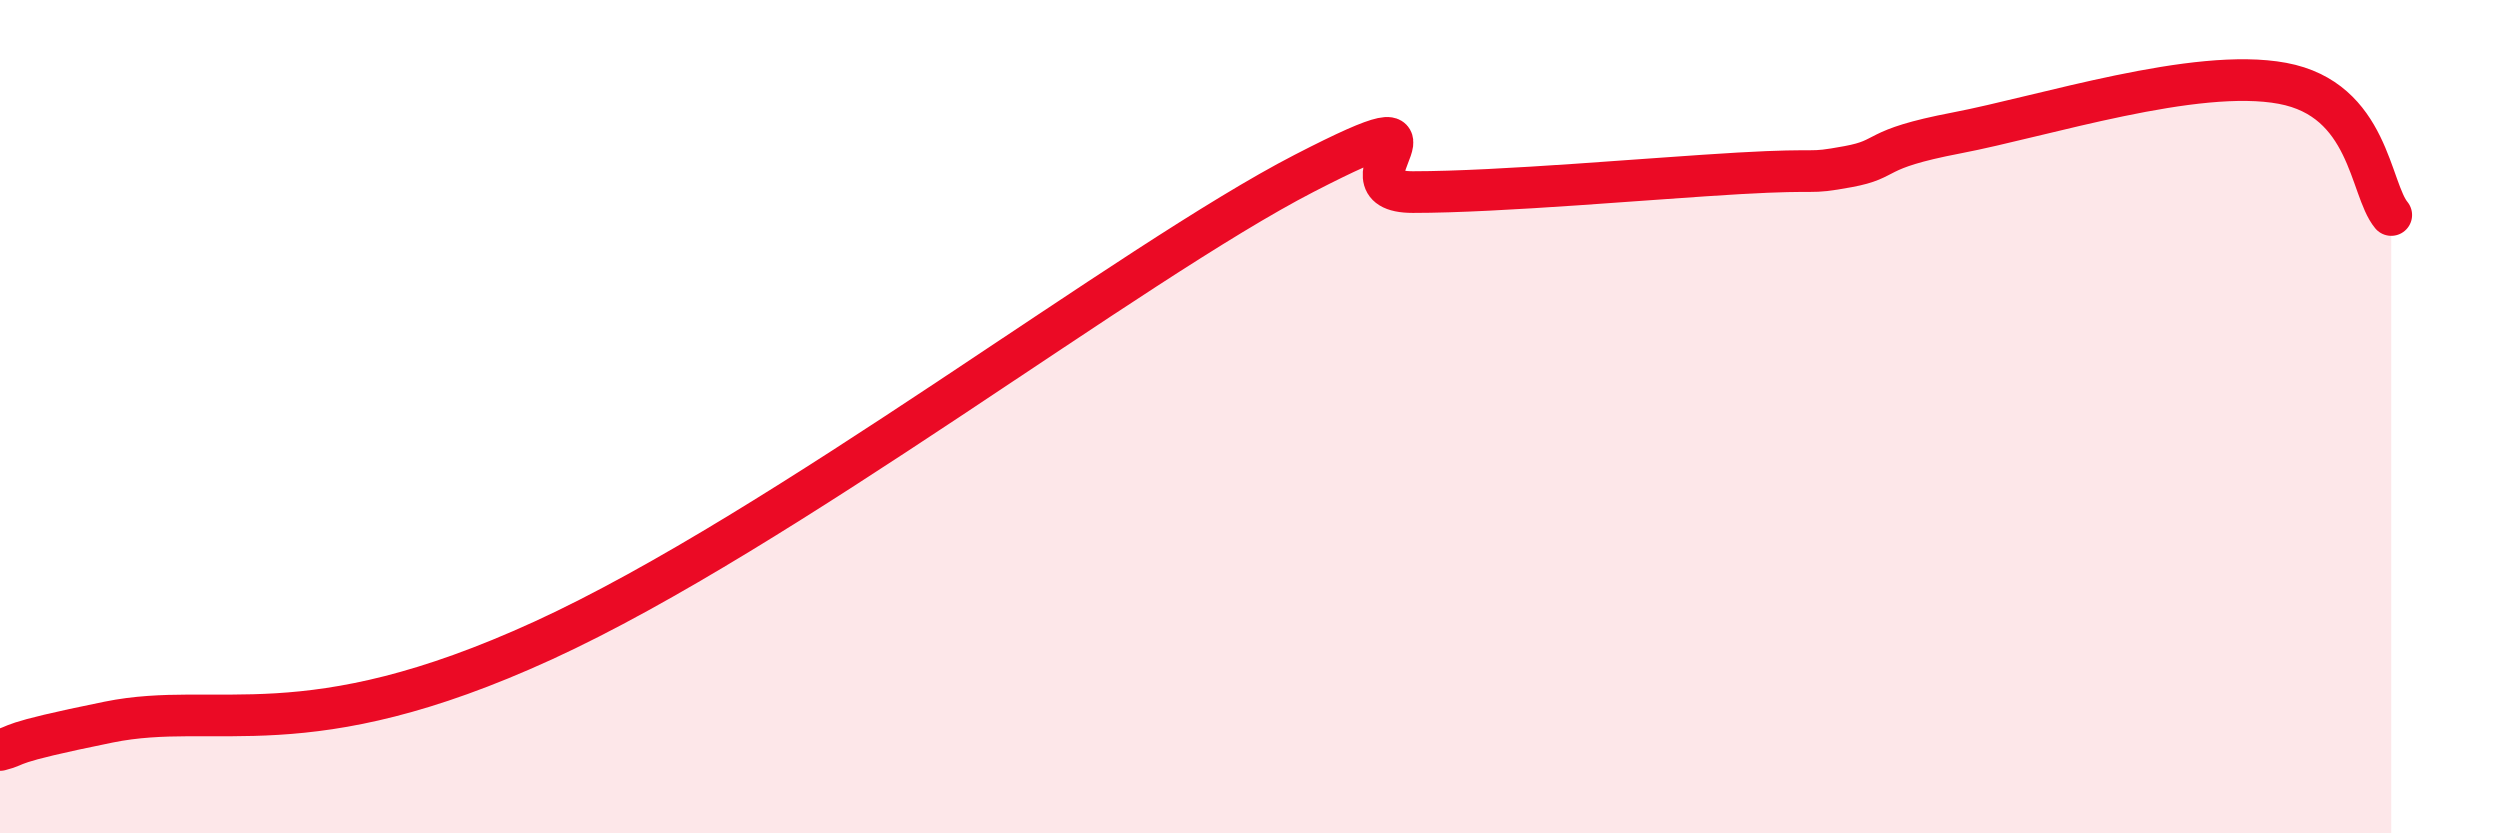
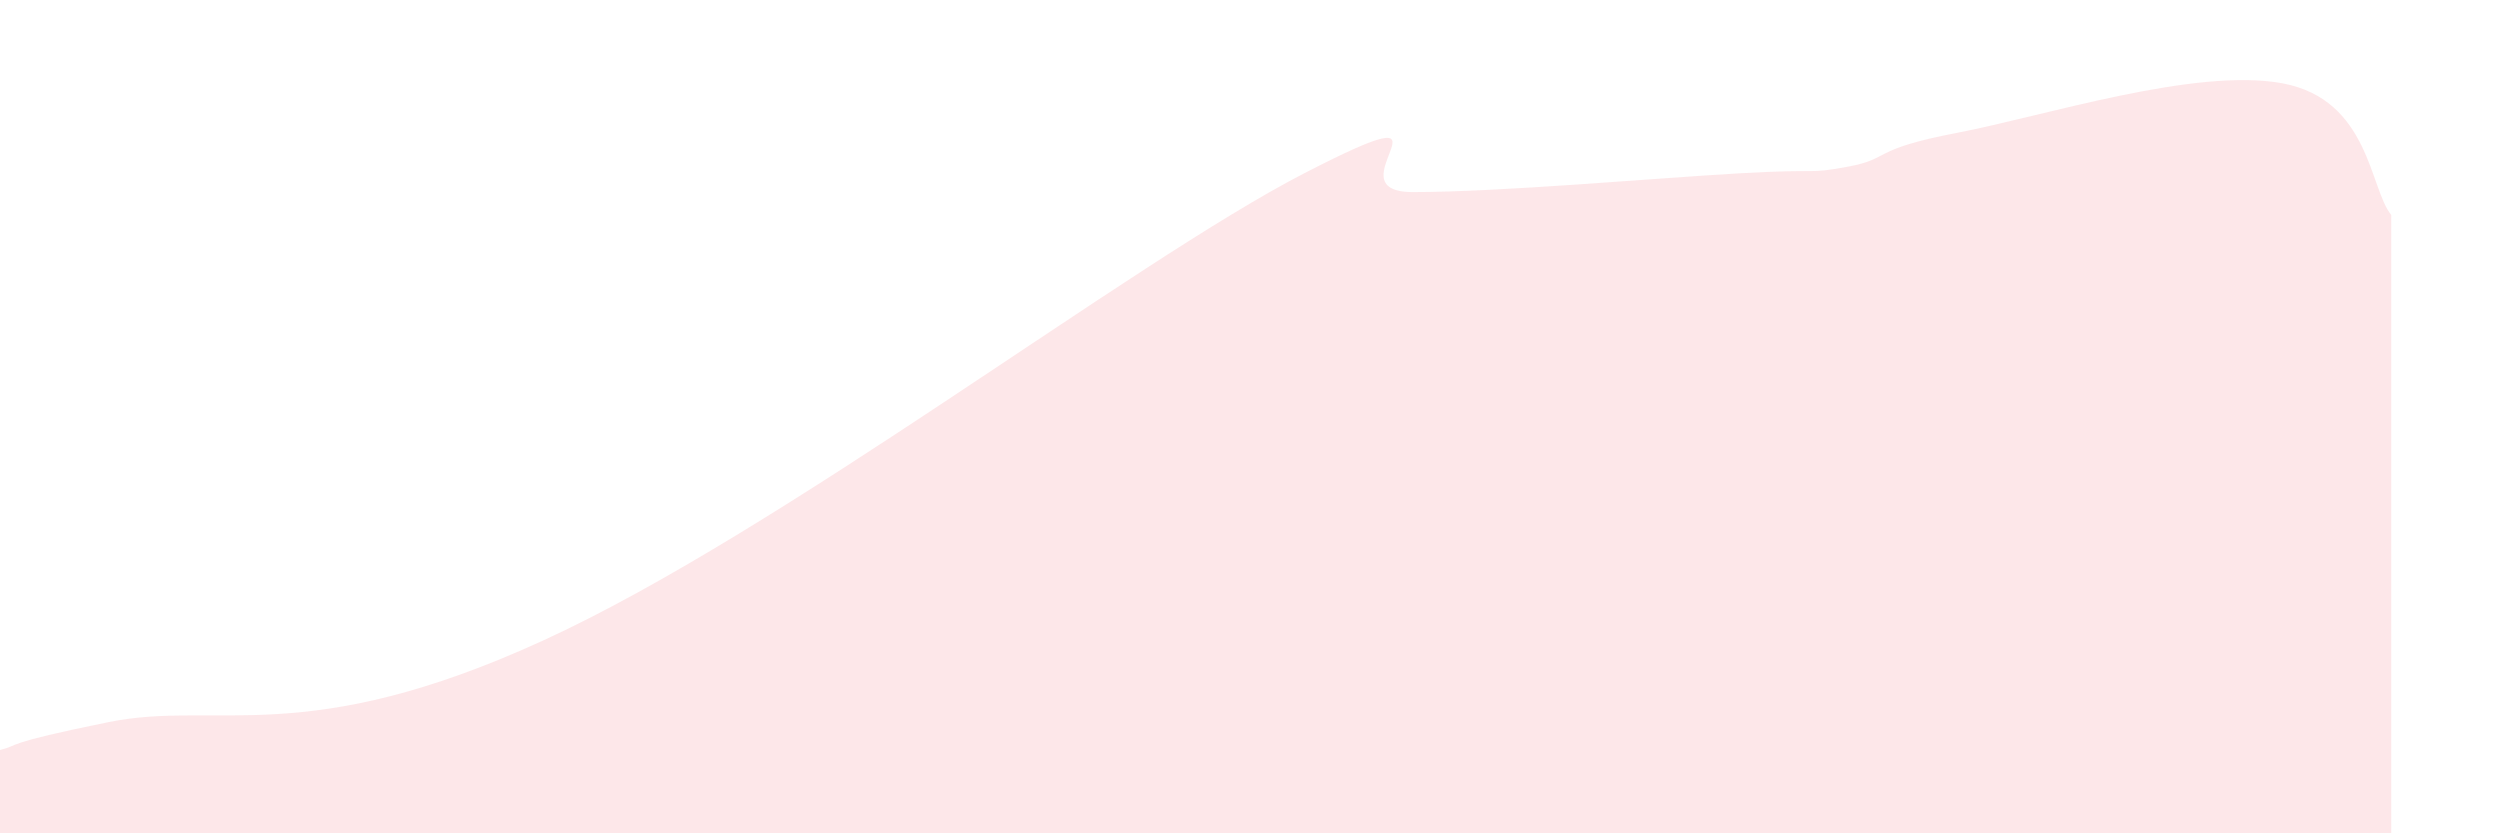
<svg xmlns="http://www.w3.org/2000/svg" width="60" height="20" viewBox="0 0 60 20">
  <path d="M 0,18 C 0.52,17.87 0,17.86 2.61,17.33 C 5.22,16.8 7.3,18 13.04,15.37 C 18.78,12.74 27.13,6.31 31.3,4.16 C 35.47,2.01 31.82,4.61 33.91,4.61 C 36,4.61 39.65,4.28 41.74,4.16 C 43.83,4.04 43.31,4.19 44.35,4 C 45.39,3.81 44.87,3.59 46.96,3.19 C 49.05,2.79 52.69,1.61 54.78,2 C 56.87,2.39 56.87,4.53 57.39,5.16L57.39 20L0 20Z" fill="#EB0A25" opacity="0.1" stroke-linecap="round" stroke-linejoin="round" />
-   <path d="M 0,18 C 0.52,17.87 0,17.86 2.61,17.33 C 5.22,16.8 7.3,18 13.04,15.37 C 18.78,12.74 27.13,6.31 31.3,4.16 C 35.47,2.01 31.82,4.61 33.91,4.61 C 36,4.61 39.65,4.28 41.74,4.16 C 43.83,4.04 43.31,4.19 44.35,4 C 45.39,3.81 44.87,3.59 46.96,3.19 C 49.05,2.79 52.69,1.61 54.78,2 C 56.87,2.39 56.87,4.53 57.39,5.16" stroke="#EB0A25" stroke-width="1" fill="none" stroke-linecap="round" stroke-linejoin="round" />
</svg>